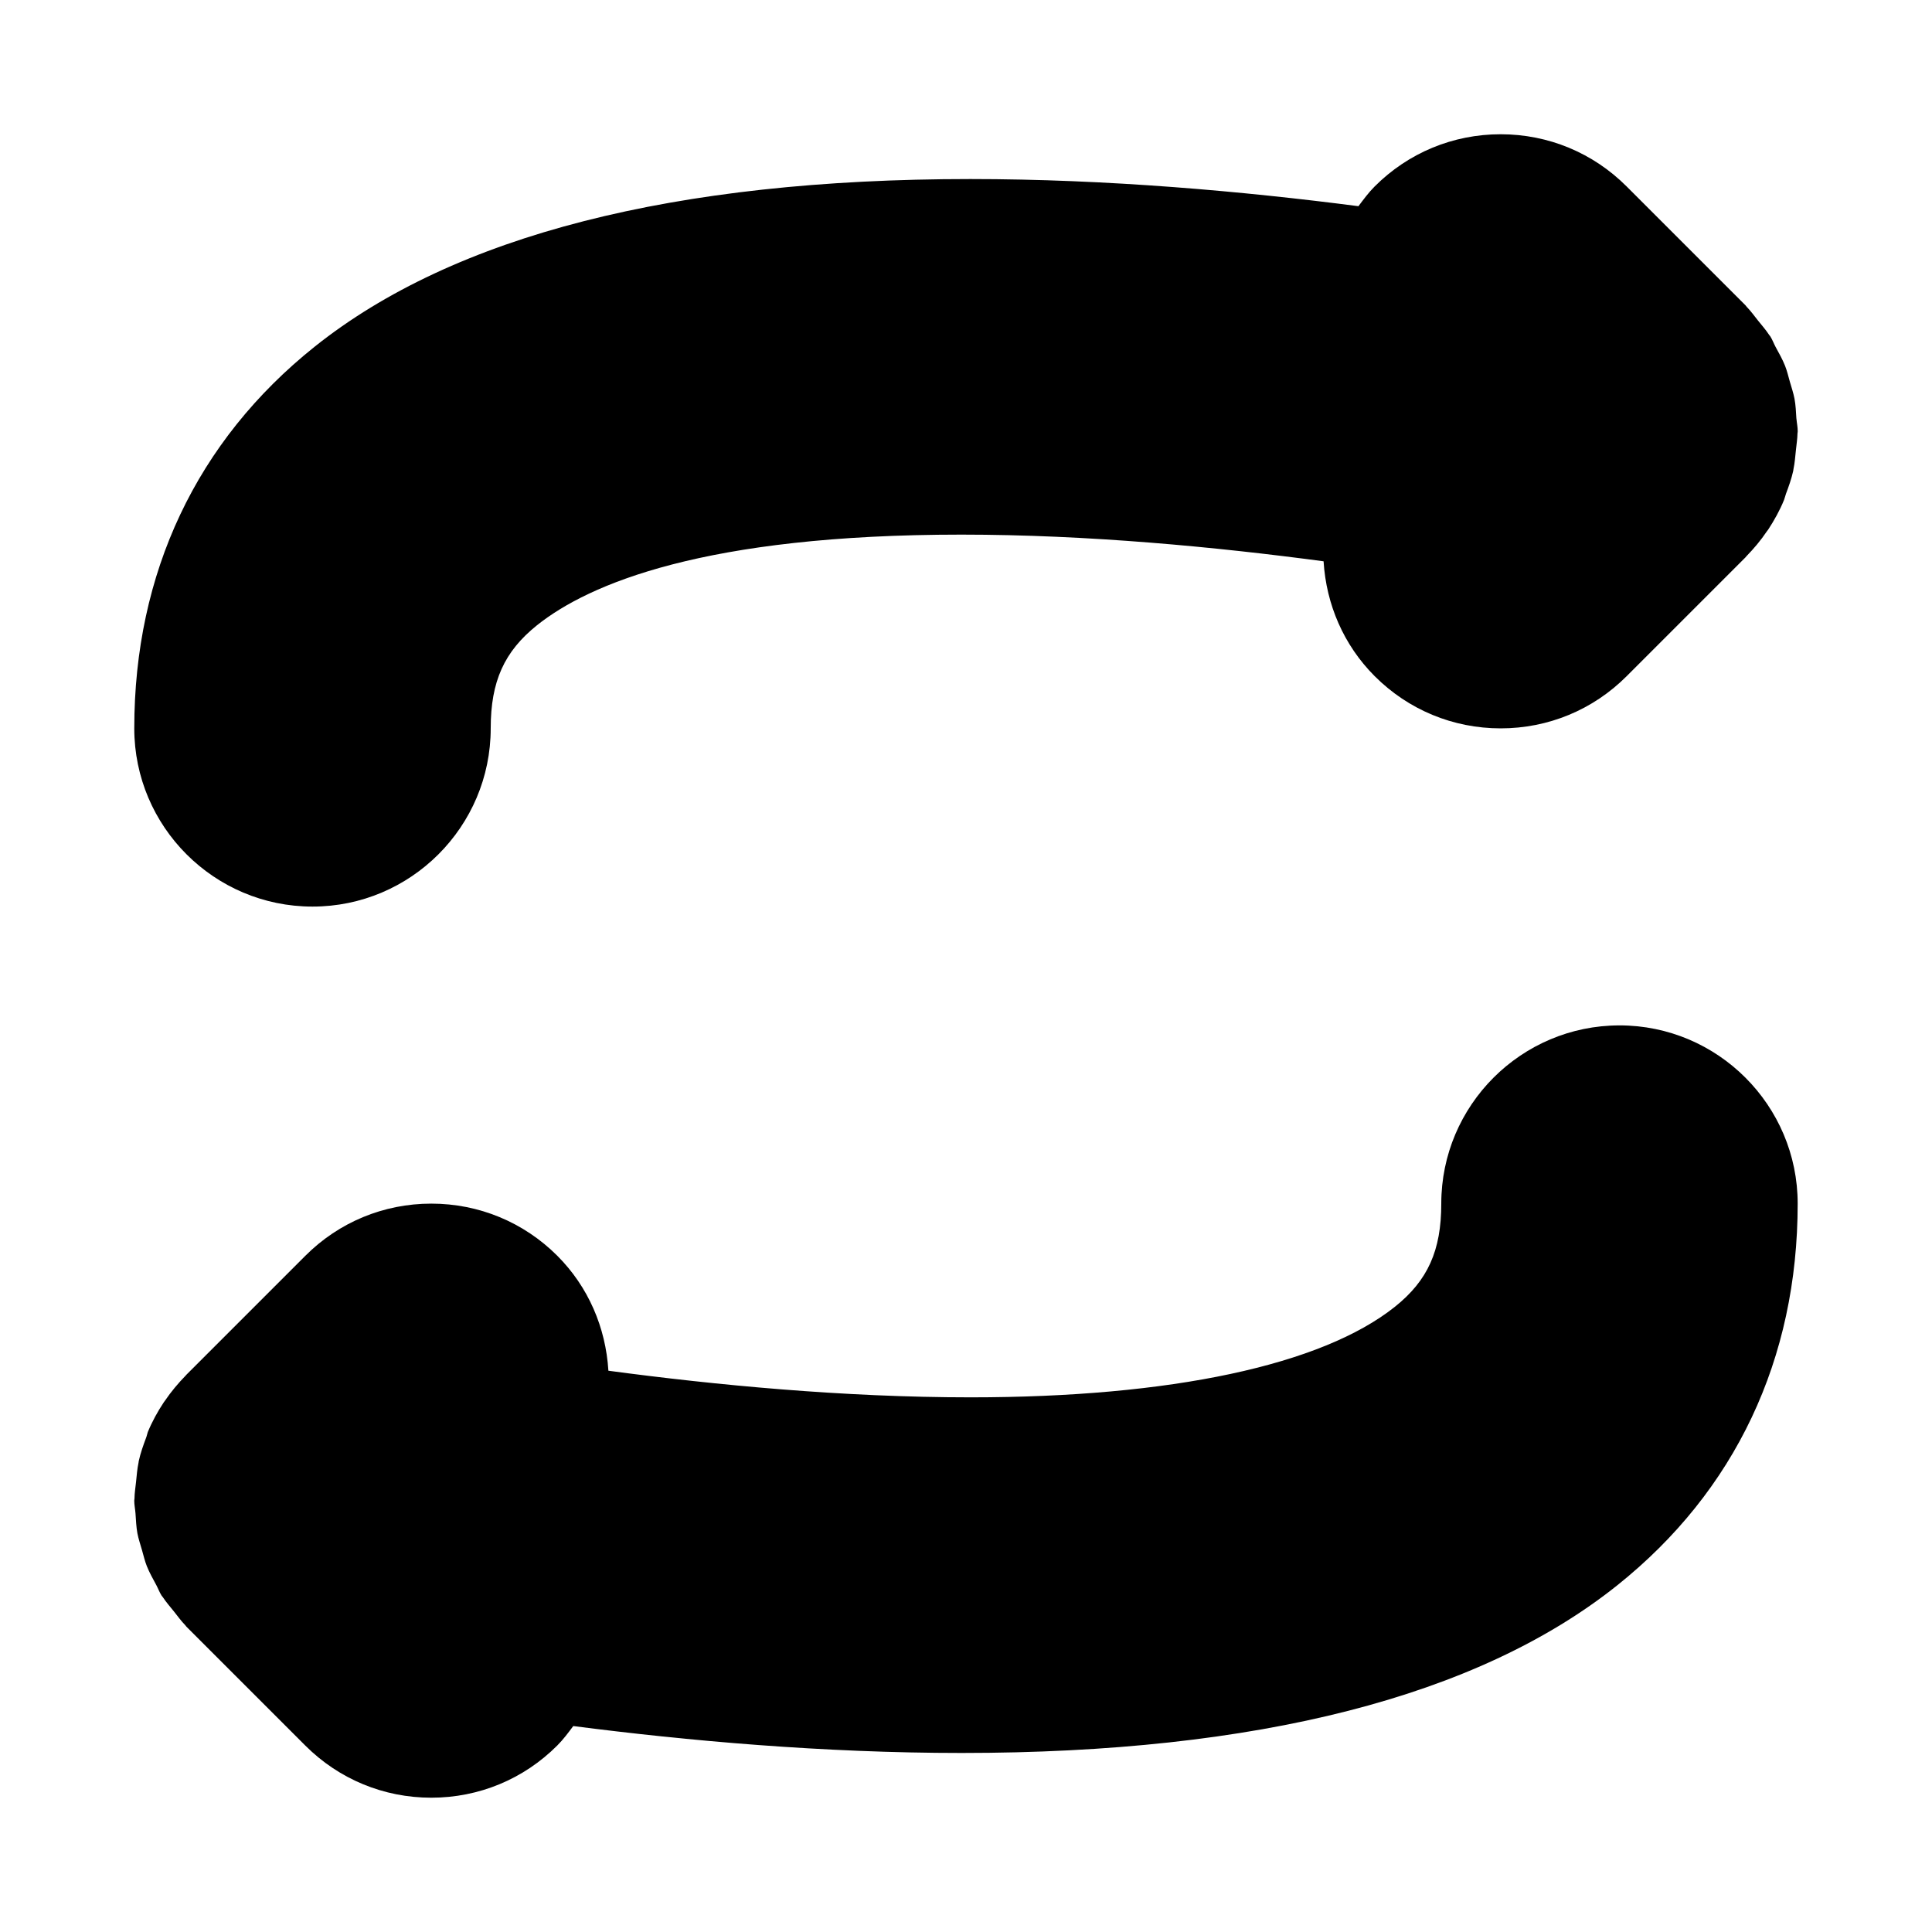
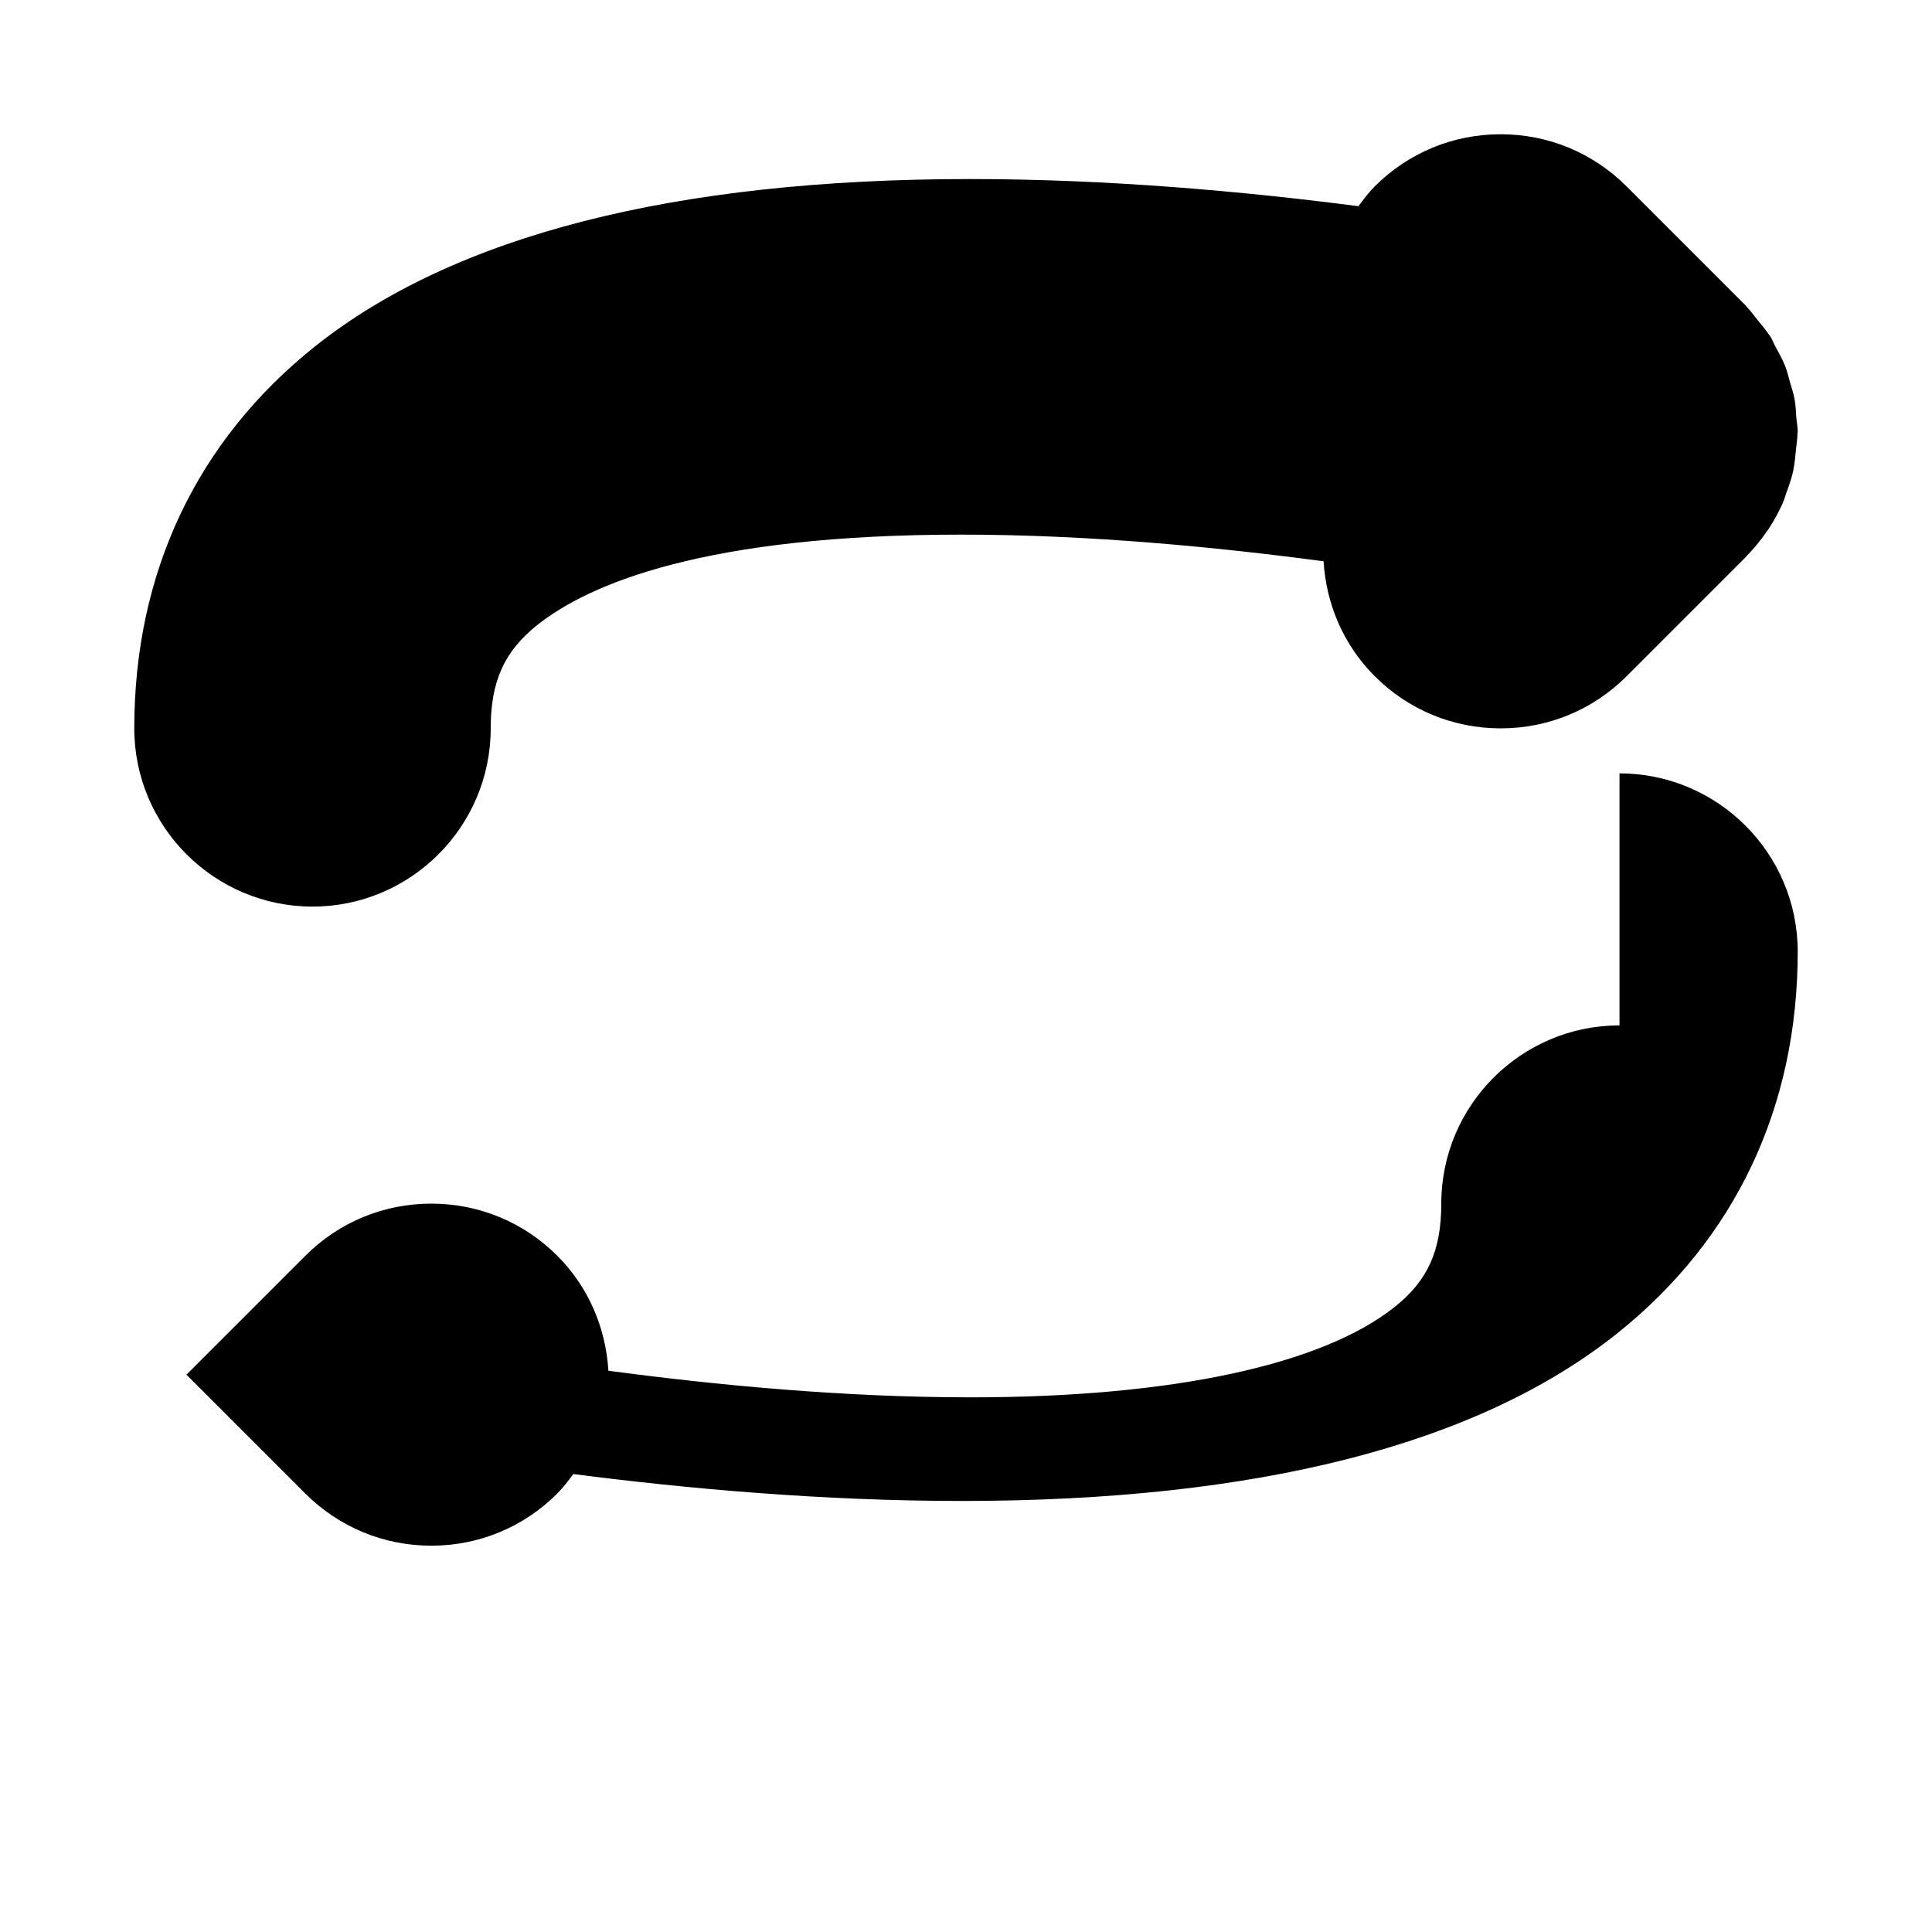
<svg xmlns="http://www.w3.org/2000/svg" fill="#000000" width="800px" height="800px" version="1.1" viewBox="144 144 512 512">
-   <path d="m620.07 254.92c0.094 1.133 0.344 2.234 0.344 3.383 0 0.188-0.047 0.363-0.062 0.566-0.016 1.449-0.27 2.898-0.41 4.359-0.188 1.715-0.301 3.465-0.66 5.133-0.031 0.156-0.031 0.301-0.062 0.441-0.473 2.109-1.18 4.094-1.922 6.062-0.188 0.52-0.301 1.086-0.504 1.605-1.133 2.801-2.598 5.414-4.219 7.902-0.109 0.156-0.25 0.316-0.363 0.473-1.59 2.363-3.418 4.535-5.383 6.551-0.094 0.094-0.156 0.203-0.25 0.301l-31.488 31.488c-8.914 8.926-20.785 13.84-33.395 13.84-12.609 0-24.48-4.914-33.395-13.84-8.203-8.219-12.832-18.957-13.539-30.434-28.387-3.793-62.441-7.07-95.992-7.07-68.078 0-98.73 13.066-112.45 24.008-8.703 6.977-12.277 14.898-12.277 27.336 0 26.039-21.191 47.23-47.23 47.23-26.039 0-47.23-21.191-47.23-47.23 0-41.219 16.547-76.184 47.816-101.16 36.934-29.473 95.395-44.414 173.73-44.414 36.449 0 72.484 3.258 102.87 7.195 1.355-1.793 2.676-3.606 4.281-5.211 8.926-8.945 20.793-13.855 33.406-13.855 12.609 0 24.48 4.914 33.395 13.84l31.488 31.488c0.125 0.125 0.203 0.27 0.316 0.395 1.086 1.117 2.016 2.41 3.008 3.652 0.992 1.242 2.062 2.441 2.93 3.777 0.094 0.141 0.219 0.25 0.316 0.395 0.566 0.898 0.914 1.875 1.402 2.801 0.898 1.652 1.828 3.273 2.519 5.023 0.551 1.387 0.867 2.801 1.273 4.219 0.426 1.48 0.93 2.945 1.227 4.488 0.324 1.73 0.387 3.492 0.5 5.258zm-46.887 160.82c-26.039 0-47.23 21.191-47.23 47.23 0 12.453-3.574 20.371-12.281 27.332-19.383 15.477-59.324 24.008-112.45 24.008-33.645 0-67.668-3.258-95.992-7.055-0.707-11.492-5.336-22.246-13.539-30.465-8.91-8.906-20.781-13.816-33.395-13.816-12.609 0-24.48 4.914-33.395 13.84l-31.488 31.488c-0.078 0.078-0.125 0.156-0.203 0.234-2.016 2.062-3.871 4.281-5.512 6.691-0.078 0.125-0.188 0.234-0.27 0.363-1.652 2.488-3.102 5.117-4.266 7.934-0.168 0.488-0.25 1.008-0.438 1.48-0.754 2.016-1.48 4.031-1.953 6.188-0.031 0.141-0.031 0.301-0.062 0.441-0.363 1.684-0.473 3.418-0.66 5.133-0.156 1.465-0.395 2.914-0.41 4.359-0.016 0.203-0.062 0.379-0.062 0.566 0 1.148 0.25 2.25 0.332 3.387 0.125 1.762 0.188 3.527 0.504 5.273 0.301 1.543 0.805 2.992 1.227 4.488 0.41 1.402 0.723 2.832 1.273 4.203 0.691 1.746 1.637 3.387 2.519 5.039 0.488 0.914 0.836 1.906 1.402 2.785 0.094 0.141 0.219 0.25 0.316 0.395 0.867 1.324 1.938 2.535 2.945 3.793 0.977 1.227 1.906 2.519 2.992 3.637 0.125 0.125 0.203 0.285 0.316 0.395l31.488 31.488c8.922 8.926 20.793 13.836 33.402 13.836s24.48-4.914 33.395-13.84c1.605-1.605 2.914-3.387 4.234-5.148 30.277 3.906 66.219 7.133 102.92 7.133 78.375 0 136.8-14.941 173.73-44.414 31.285-24.984 47.832-59.953 47.832-101.17 0-26.043-21.191-47.234-47.23-47.234z" />
+   <path d="m620.07 254.92c0.094 1.133 0.344 2.234 0.344 3.383 0 0.188-0.047 0.363-0.062 0.566-0.016 1.449-0.27 2.898-0.41 4.359-0.188 1.715-0.301 3.465-0.66 5.133-0.031 0.156-0.031 0.301-0.062 0.441-0.473 2.109-1.18 4.094-1.922 6.062-0.188 0.52-0.301 1.086-0.504 1.605-1.133 2.801-2.598 5.414-4.219 7.902-0.109 0.156-0.25 0.316-0.363 0.473-1.59 2.363-3.418 4.535-5.383 6.551-0.094 0.094-0.156 0.203-0.25 0.301l-31.488 31.488c-8.914 8.926-20.785 13.84-33.395 13.84-12.609 0-24.48-4.914-33.395-13.84-8.203-8.219-12.832-18.957-13.539-30.434-28.387-3.793-62.441-7.07-95.992-7.07-68.078 0-98.73 13.066-112.45 24.008-8.703 6.977-12.277 14.898-12.277 27.336 0 26.039-21.191 47.23-47.23 47.23-26.039 0-47.23-21.191-47.23-47.23 0-41.219 16.547-76.184 47.816-101.16 36.934-29.473 95.395-44.414 173.73-44.414 36.449 0 72.484 3.258 102.87 7.195 1.355-1.793 2.676-3.606 4.281-5.211 8.926-8.945 20.793-13.855 33.406-13.855 12.609 0 24.48 4.914 33.395 13.84l31.488 31.488c0.125 0.125 0.203 0.27 0.316 0.395 1.086 1.117 2.016 2.41 3.008 3.652 0.992 1.242 2.062 2.441 2.93 3.777 0.094 0.141 0.219 0.25 0.316 0.395 0.566 0.898 0.914 1.875 1.402 2.801 0.898 1.652 1.828 3.273 2.519 5.023 0.551 1.387 0.867 2.801 1.273 4.219 0.426 1.48 0.93 2.945 1.227 4.488 0.324 1.73 0.387 3.492 0.5 5.258zm-46.887 160.82c-26.039 0-47.23 21.191-47.23 47.23 0 12.453-3.574 20.371-12.281 27.332-19.383 15.477-59.324 24.008-112.45 24.008-33.645 0-67.668-3.258-95.992-7.055-0.707-11.492-5.336-22.246-13.539-30.465-8.91-8.906-20.781-13.816-33.395-13.816-12.609 0-24.48 4.914-33.395 13.84l-31.488 31.488l31.488 31.488c8.922 8.926 20.793 13.836 33.402 13.836s24.48-4.914 33.395-13.84c1.605-1.605 2.914-3.387 4.234-5.148 30.277 3.906 66.219 7.133 102.92 7.133 78.375 0 136.8-14.941 173.73-44.414 31.285-24.984 47.832-59.953 47.832-101.17 0-26.043-21.191-47.234-47.23-47.234z" />
</svg>